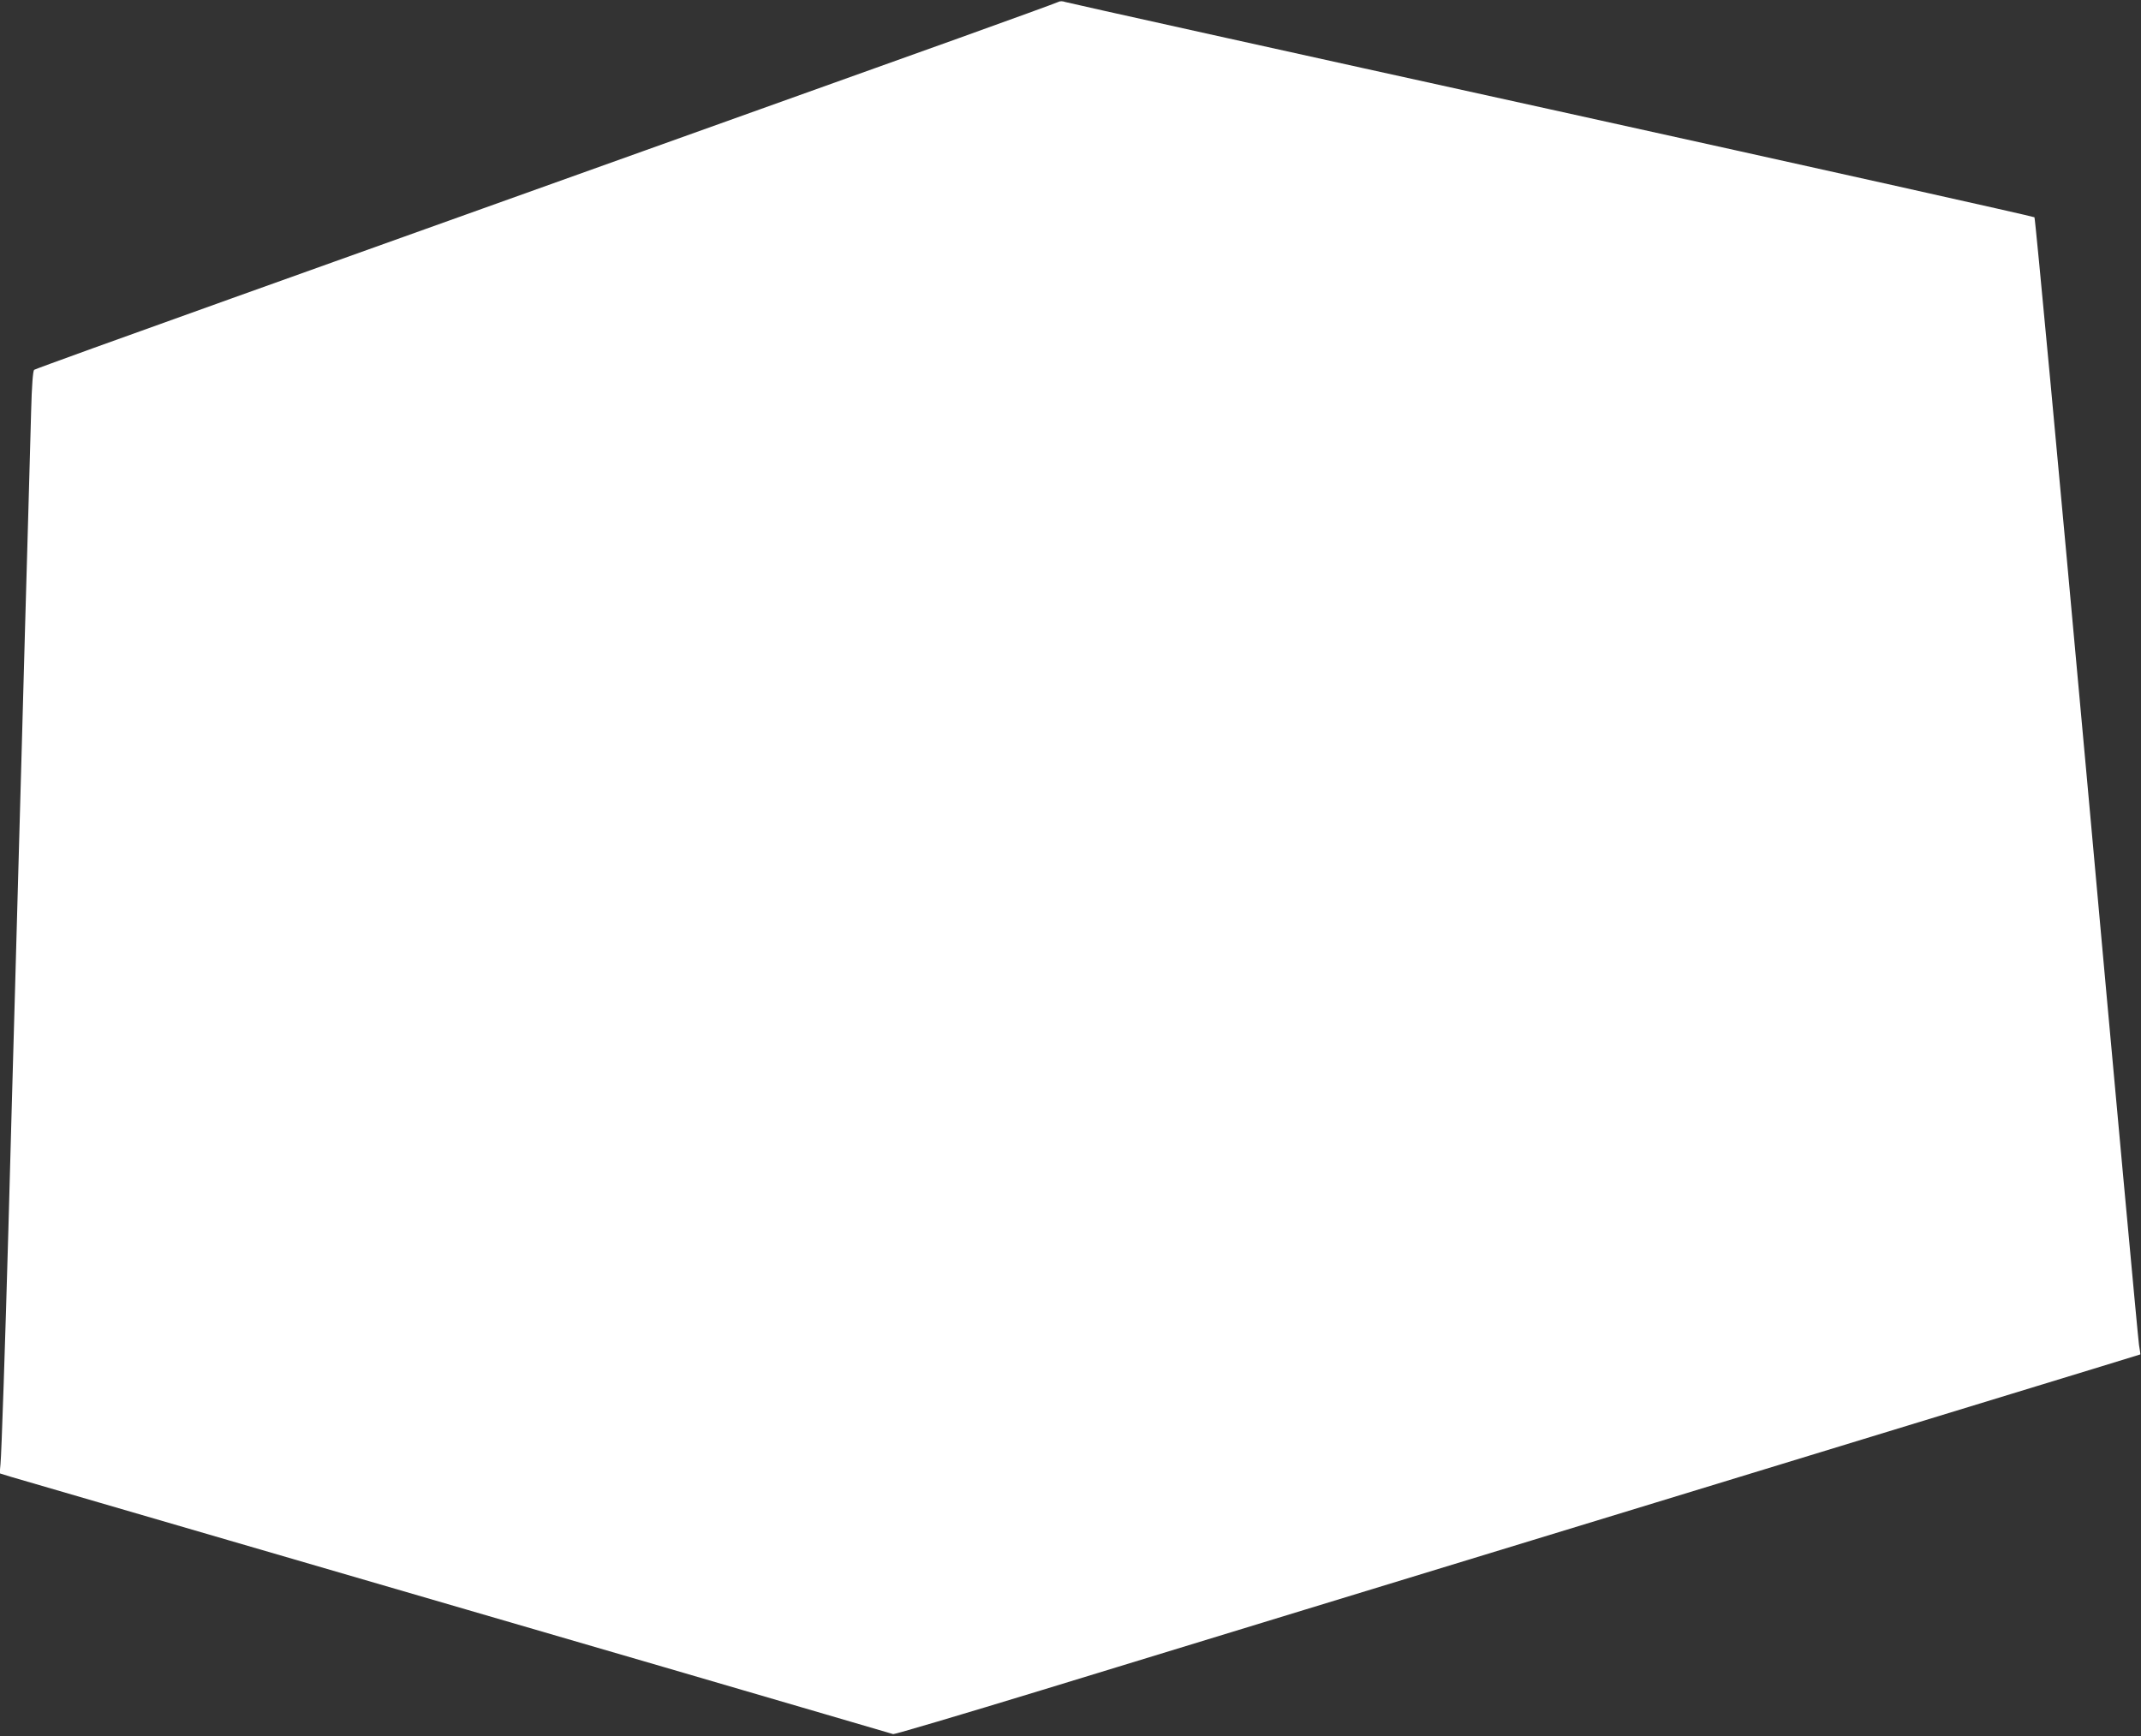
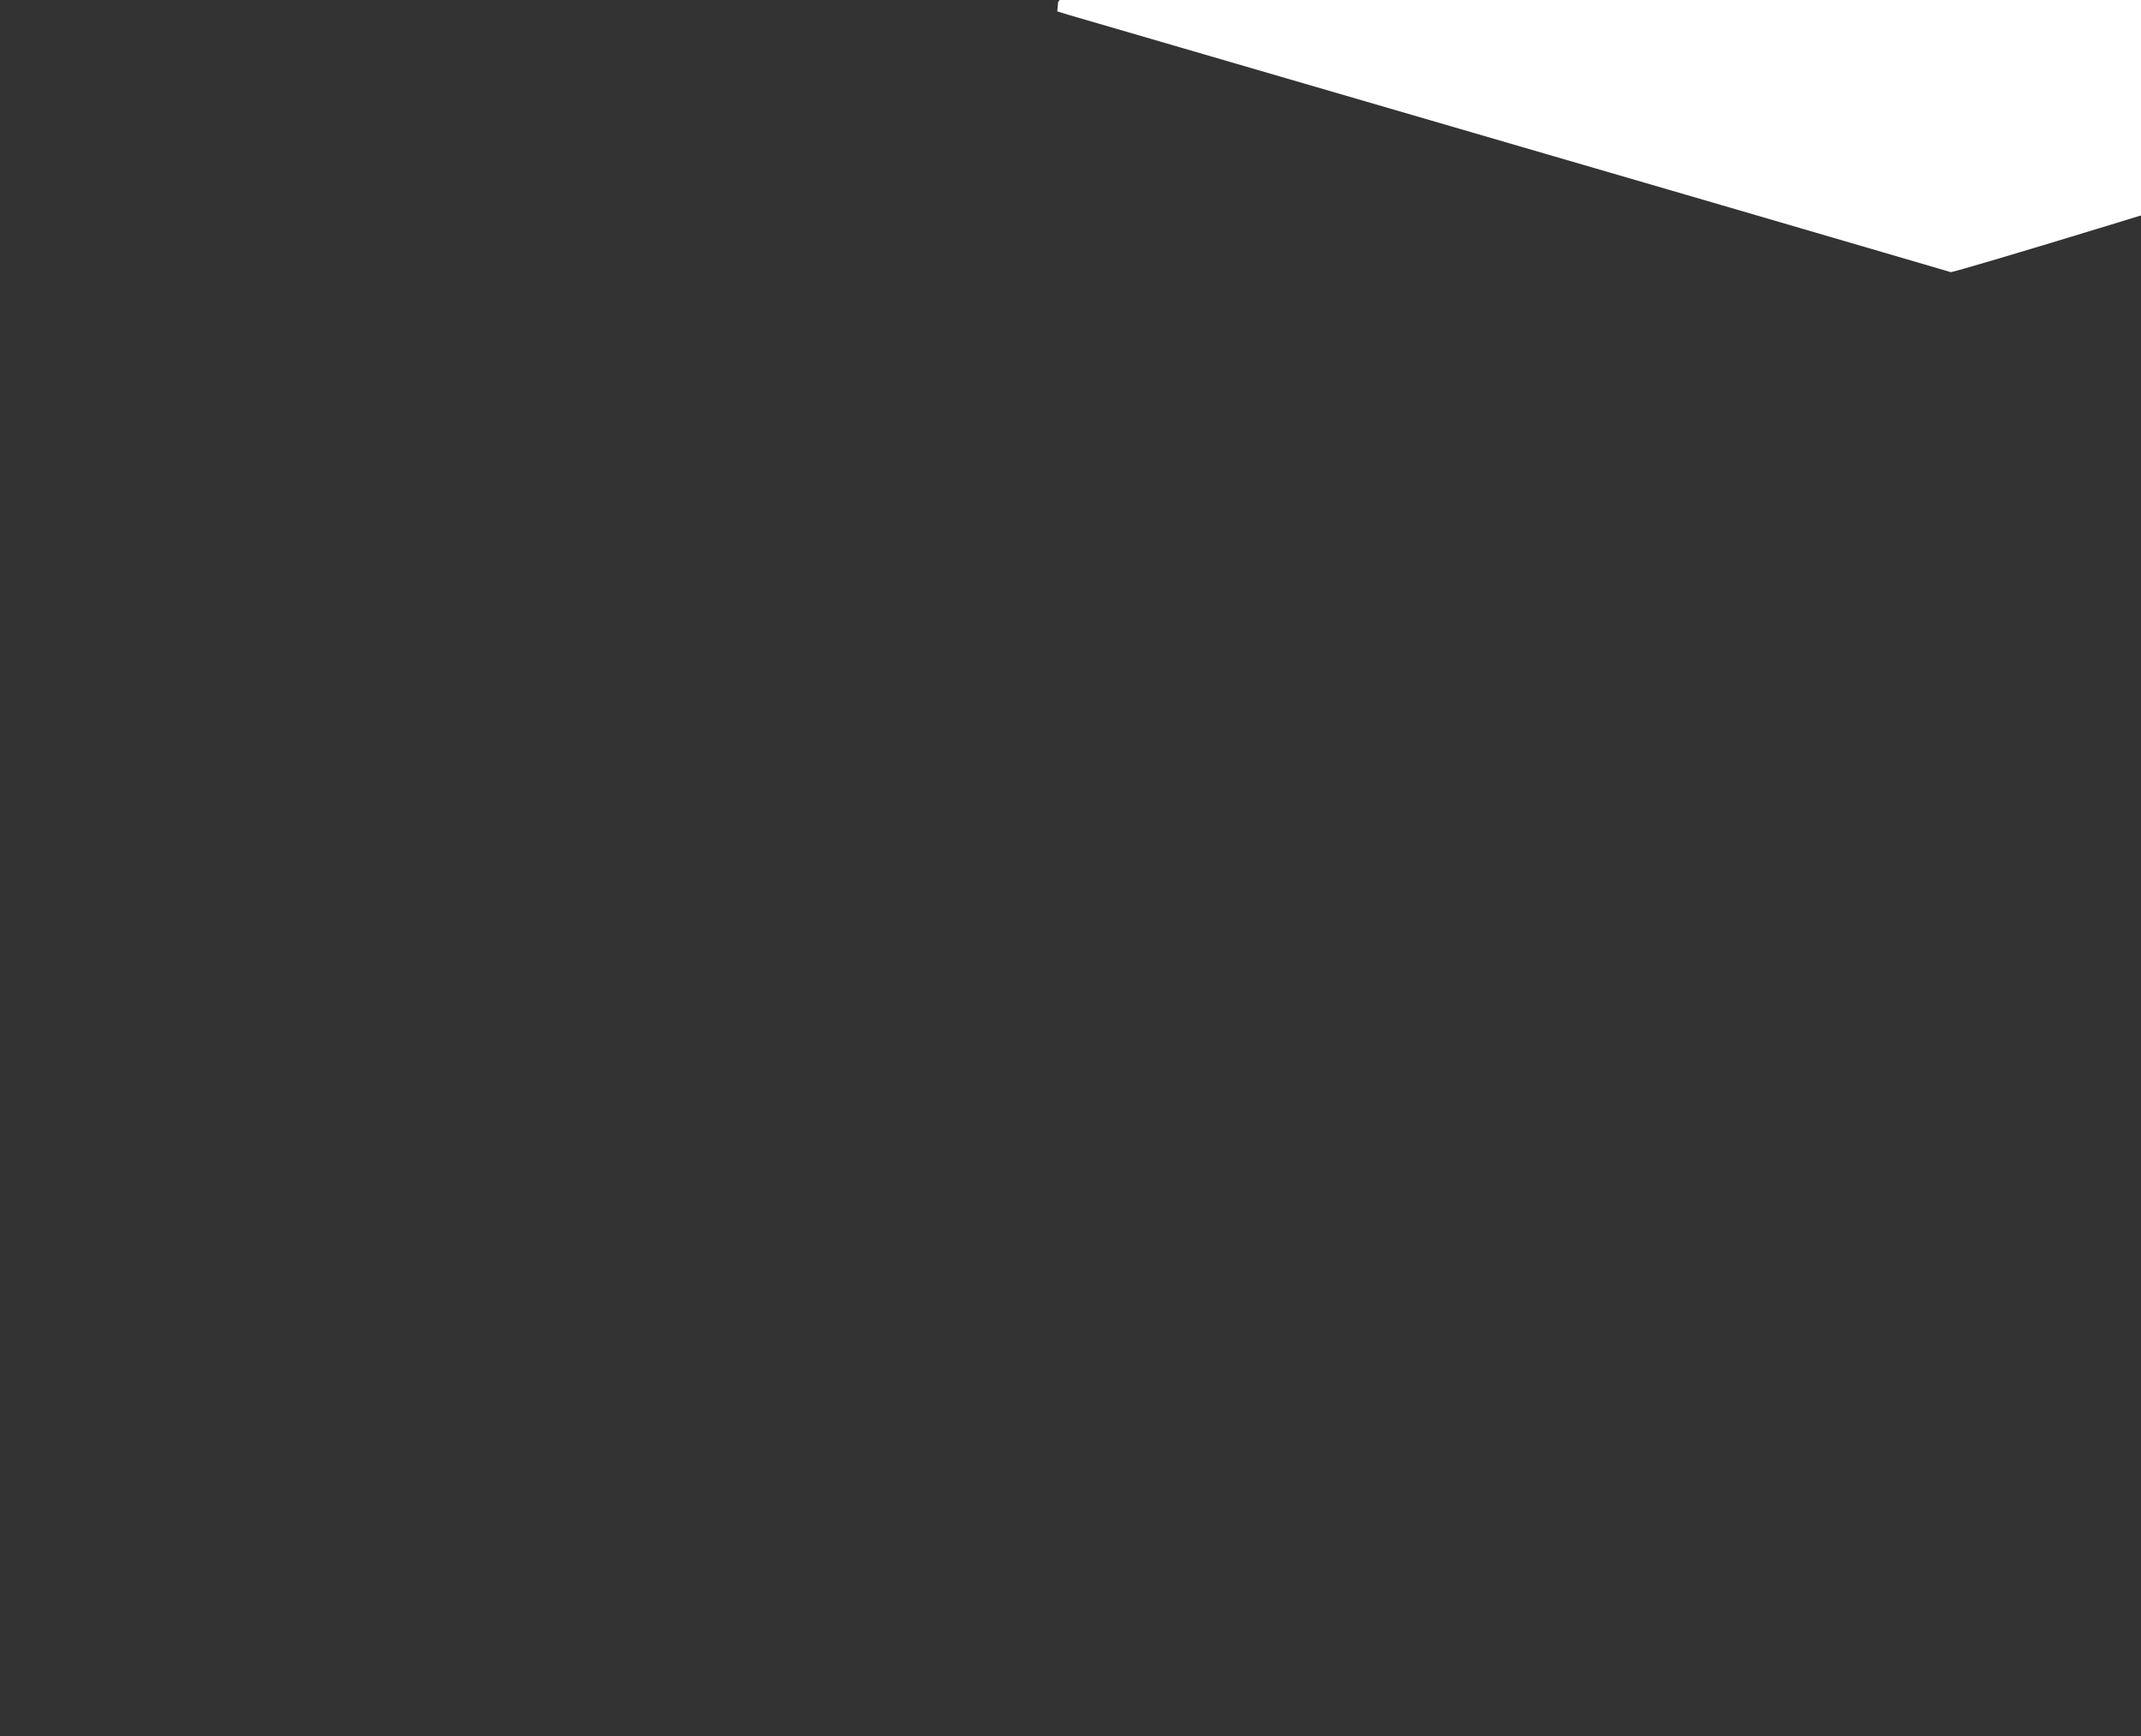
<svg xmlns="http://www.w3.org/2000/svg" version="1.0" width="1280pt" height="1038pt" viewBox="0 0 1280 1038" preserveAspectRatio="xMidYMid meet">
  <rect x="0" y="0" width="1280" height="1038" fill="#333333" stroke="none" />
  <g transform="translate(0,1038) scale(0.1,-0.1)" fill="#ffffff" stroke="none">
-     <path d="M6326 10368 c-9 -5 -279 -103 -599 -218 -320 -114 -1162 -416 -1872 -670 -710 -254 -1819 -651 -2465 -882 -646 -231 -1180 -424 -1186 -429 -7 -6 -14 -93 -18 -252 -4 -133 -11 -393 -16 -577 -5 -184 -14 -501 -20 -705 -6 -203 -15 -531 -20 -727 -6 -197 -14 -520 -20 -718 -5 -198 -15 -523 -20 -722 -6 -200 -15 -520 -20 -713 -5 -192 -14 -521 -20 -730 -19 -676 -41 -1339 -47 -1397 l-5 -56 68 -21 c38 -11 625 -182 1304 -380 679 -198 1847 -538 2595 -756 748 -219 1367 -399 1375 -402 8 -2 407 116 885 262 479 146 1185 362 1570 480 923 282 3263 996 4230 1292 424 129 771 236 771 236 1 1 -3 27 -8 57 -5 30 -146 1557 -312 3393 -167 1836 -308 3343 -313 3348 -5 5 -1305 295 -2889 644 -1583 348 -2891 638 -2905 643 -16 6 -33 6 -43 0z" />
+     <path d="M6326 10368 l-5 -56 68 -21 c38 -11 625 -182 1304 -380 679 -198 1847 -538 2595 -756 748 -219 1367 -399 1375 -402 8 -2 407 116 885 262 479 146 1185 362 1570 480 923 282 3263 996 4230 1292 424 129 771 236 771 236 1 1 -3 27 -8 57 -5 30 -146 1557 -312 3393 -167 1836 -308 3343 -313 3348 -5 5 -1305 295 -2889 644 -1583 348 -2891 638 -2905 643 -16 6 -33 6 -43 0z" />
  </g>
</svg>